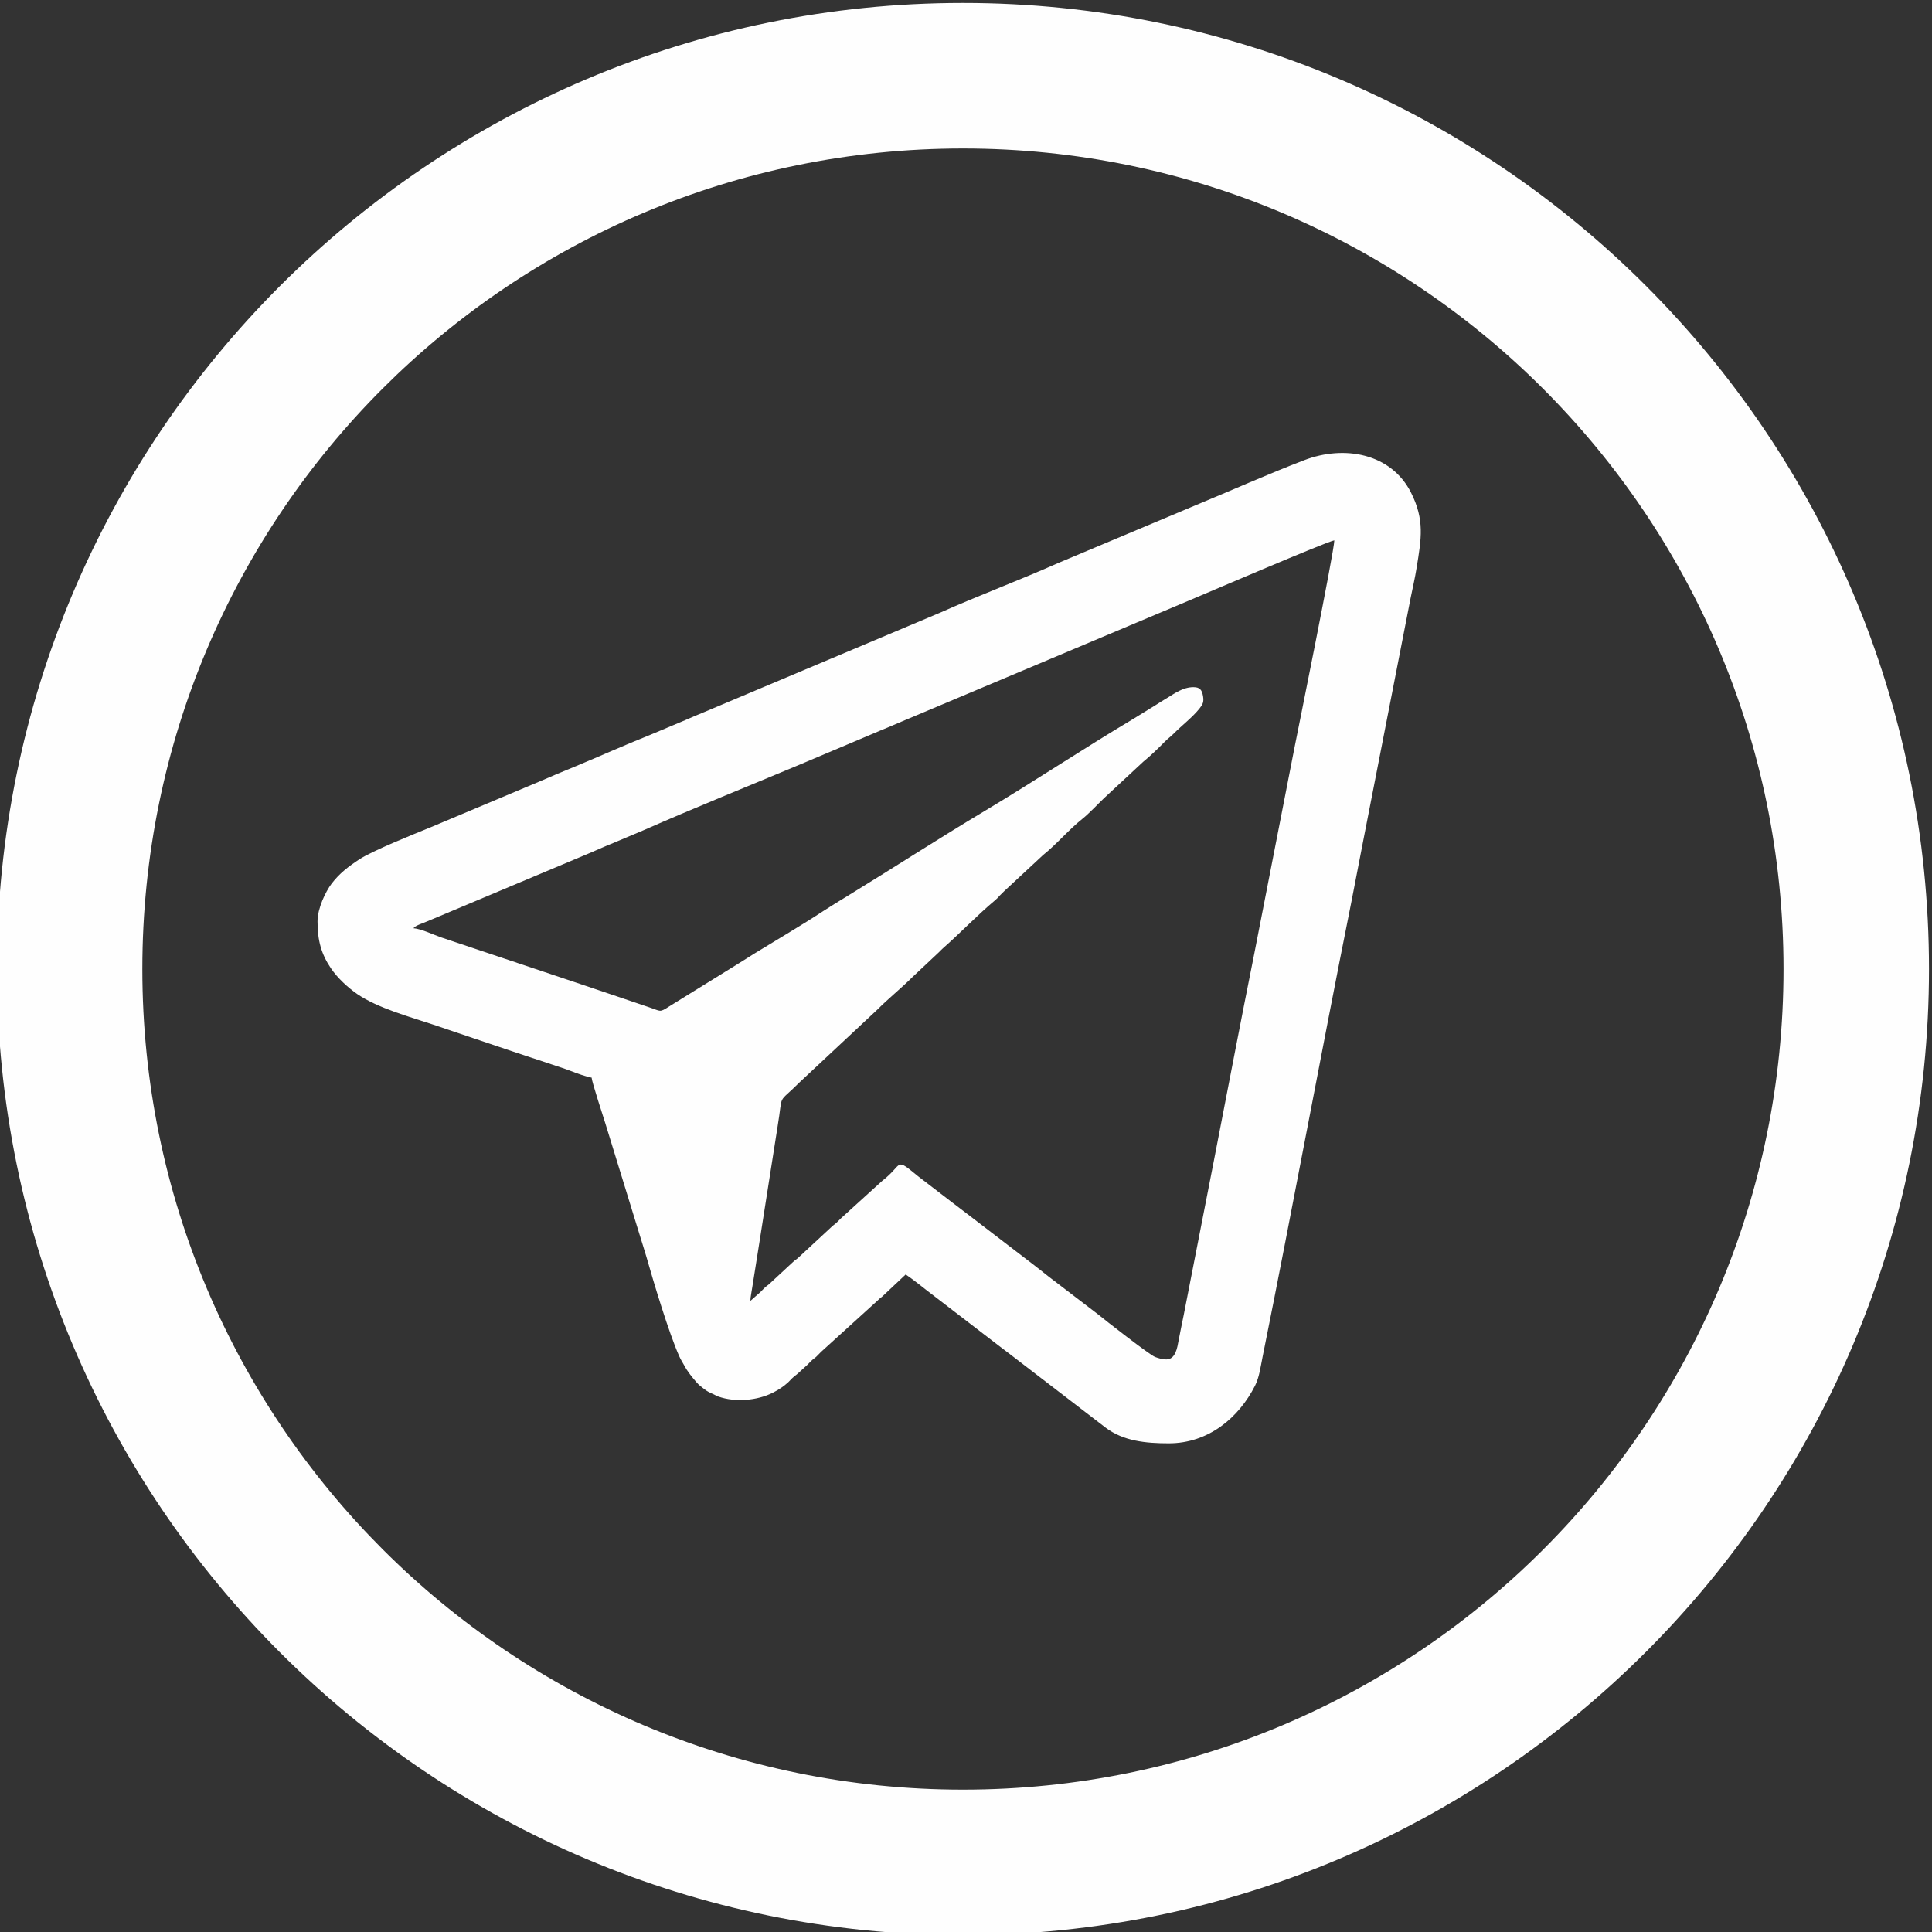
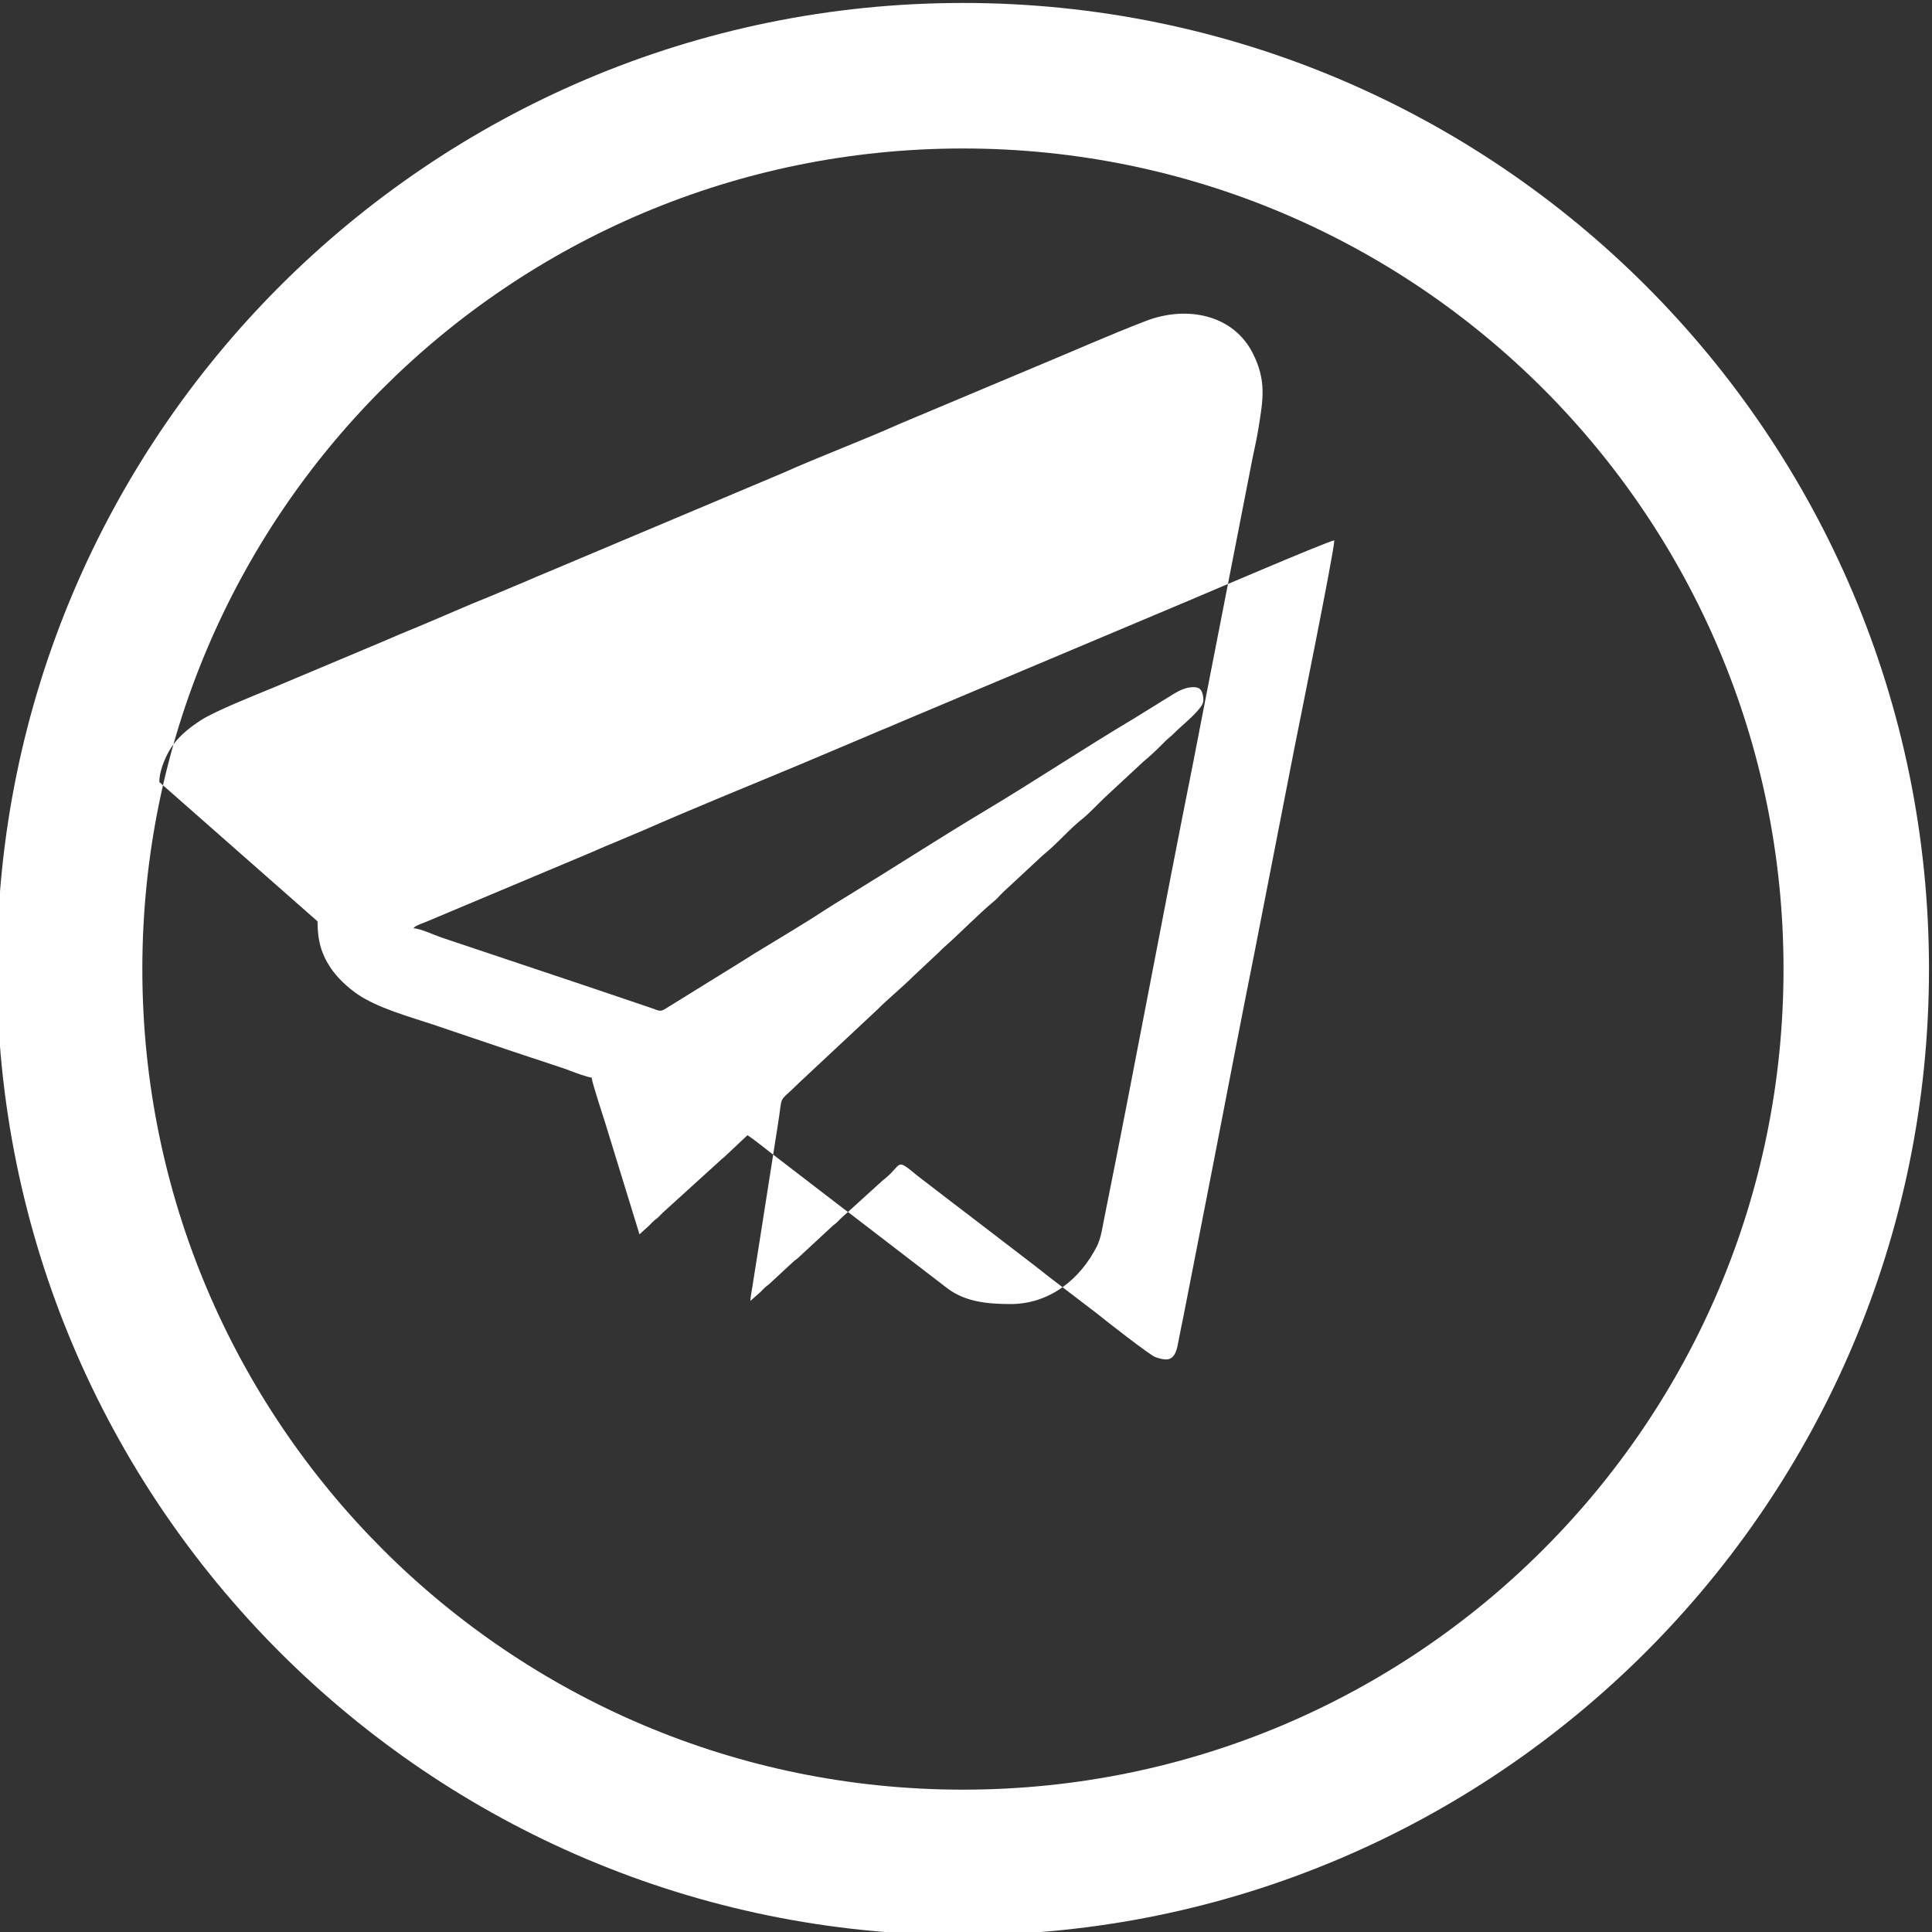
<svg xmlns="http://www.w3.org/2000/svg" xml:space="preserve" width="13.673mm" height="13.674mm" version="1.1" style="shape-rendering:geometricPrecision; text-rendering:geometricPrecision; image-rendering:optimizeQuality; fill-rule:evenodd; clip-rule:evenodd" viewBox="0 0 1367.3 1367.4">
  <rect x="0" y="0" width="1367.3" height="1367.4" fill="#333333" stroke="none" />
  <defs>
    <style type="text/css"> .fil0 {fill:#FEFEFE} </style>
  </defs>
  <g id="Слой_x0020_1">
-     <path class="fil0" d="M825.4 962.09c-3.01,0 -5.85,-0.99 -7.91,-1.73 -3.91,-1.44 -35.78,-26.36 -40.89,-30.56l-34.75 -26.56c-3.79,-2.96 -7.54,-6.05 -11.45,-8.98l-45.92 -35.2c-4.11,-3.09 -7.57,-5.81 -11.57,-8.82l-23.1 -17.74c-17.13,-14 -10.09,-8.61 -25.37,3.13l-29.56 26.84c-1.2,1.2 -2.1,2.23 -3.34,3.3 -1.6,1.32 -2.06,1.48 -3.58,3.01l-23.1 21.41c-1.48,1.36 -2.18,1.56 -3.62,2.92l-16.52 15.32c-1.36,1.28 -1.93,1.44 -3.33,2.72 -1.28,1.15 -2.06,2.14 -3.26,3.29l-7.08 6.22c0.04,-2.76 0.95,-6.88 1.4,-10.01 0.66,-3.7 1.03,-6.83 1.65,-10.37 1.15,-6.76 2.1,-13.67 3.29,-20.76l12.89 -82.07c4.24,-25.32 -0.86,-14.99 15.77,-31.66l54.94 -51.35c7.94,-7.99 16.96,-15.16 24.95,-23.14l18.61 -17.46c0.99,-0.95 1.65,-1.73 2.68,-2.64 12.68,-11.12 24.34,-23.51 37.23,-34.26 1.19,-0.99 2.01,-1.94 3,-3.05 1.15,-1.11 1.81,-1.85 3.01,-3l27.71 -25.74c9.8,-7.82 18,-17.79 27.84,-25.65 4.73,-3.75 10.79,-10.3 15.32,-14.62l27.75 -25.78c5.27,-4.28 10.42,-9.31 15.24,-14.21 2.18,-2.22 4.03,-3.42 6.3,-5.68 5.47,-5.56 13.21,-11.45 18.24,-17.75 2.26,-2.88 3.25,-4.53 2.55,-8.73 -0.78,-4.61 -2.35,-6.42 -6.83,-6.42 -7.38,0 -13.43,4.53 -18.33,7.49 -3.05,1.77 -5.35,3.26 -8.19,5.07l-15.94 9.84c-35.45,21.12 -69.92,44.1 -105.33,65.27 -32.86,19.68 -64.9,40.48 -97.56,60.45 -5.64,3.46 -10.74,6.5 -16.34,10.17 -15.86,10.42 -32.37,20.01 -48.6,29.98 -5.64,3.5 -10.58,6.75 -16.26,10.17l-44.51 27.55c-6.92,4.48 -5.81,3.29 -13.59,0.74 -3.59,-1.2 -6.39,-2.18 -9.85,-3.34 -13.05,-4.36 -25.9,-8.81 -39.12,-13.22l-98.49 -32.98c-5.65,-1.94 -14.13,-6.09 -19.89,-6.59 1.48,-2.02 7.04,-3.62 9.59,-4.78l111.68 -46.94c6.67,-2.72 13.22,-5.85 20.22,-8.61l20.71 -8.73c36.98,-16.26 74.74,-31.46 112.09,-47.1l51.06 -21.58c3.58,-1.57 6.5,-2.76 10.13,-4.24 3.58,-1.53 6.59,-2.84 10.17,-4.33l203.26 -85.61c7.49,-3.13 98.46,-42.16 102.82,-42.58 0,7.46 -26.89,140.05 -28.08,146.15l-28.54 146.22c-9.72,48.39 -19.11,97.76 -28.54,146.27l-21.41 109.53c-1.28,6.3 -2.43,11.7 -3.62,18 -0.91,4.98 -2.1,13.51 -8.73,13.51zm-600.68 -310.04c0,13.76 2.72,23.19 9.48,33.23 4.61,6.8 12.06,13.72 18.85,18.37 14.25,9.72 37.07,16.02 53.58,21.49 18.9,6.3 37.22,12.69 55.71,18.82 9.47,3.13 18.41,6.1 27.92,9.27 4.9,1.69 9.18,2.92 13.84,4.77 2.8,1.12 11.98,4.45 14.58,4.62 0.37,3.7 8.4,28.08 9.59,31.95l24.3 78.98c1.68,5.68 3.33,10.42 4.94,16.06 5.14,18.2 15.89,53.78 23.1,70.01 1.11,2.51 2.3,4.36 3.58,6.62 2.31,4.41 5.68,8.49 8.85,12.15 1.57,1.86 3.55,3.3 5.48,4.78 2.02,1.56 4.04,2.55 6.55,3.62 1.19,0.62 2.47,1.28 3.29,1.57 12.07,4.24 27.55,2.84 38.5,-2.68 4.2,-2.1 7.79,-4.49 11.08,-7.53 1.24,-1.2 1.98,-2.19 3.3,-3.3 1.35,-1.32 1.93,-1.44 3.29,-2.72l6.63 -6.01c1.28,-1.15 1.98,-2.18 3.29,-3.29 1.36,-1.32 1.94,-1.44 3.3,-2.72 1.23,-1.15 2.06,-2.14 3.29,-3.34l39.95 -36.27c1.44,-1.49 1.77,-1.65 3.25,-2.8l16.72 -15.73c7.2,4.85 13.83,10.58 20.88,15.81l42.12 32.36c3.67,2.76 6.75,5.23 10.54,8.03l67.99 52.22c12.56,9.47 28.16,11.08 44.68,11.08 28.12,0 49.62,-18.16 61.11,-40.94 3,-6.13 3.83,-13.17 5.23,-20.05 21.66,-107.52 41.38,-214.91 62.96,-322.63 2.8,-13.96 5.43,-28.46 8.28,-42.75l33.56 -171.88c1.48,-7.2 3.13,-14.37 4.28,-21.58 3.29,-20.42 5.76,-33.68 -4,-53.03 -14.04,-27.76 -47.1,-33.85 -75.56,-22.94 -26.64,10.25 -51.43,21.37 -77.7,32.24l-96.03 40.36c-27.71,12.35 -56.29,22.98 -84.09,35.37l-166.98 70.37c-4.53,1.9 -8.56,3.51 -13.01,5.52l-25.86 10.87c-17.21,6.84 -34.43,14.62 -51.51,21.71 -8.69,3.58 -17.34,7.12 -25.82,10.87l-77.34 32.53c-11.9,4.86 -41.13,16.55 -50.56,22.77 -7.5,4.94 -13.88,9.8 -19.48,17.13 -4.2,5.56 -9.93,17.34 -9.93,26.64zm456.76 614.51c160.47,0 305.71,-64.9 410.63,-169.9 105.21,-105.13 170.11,-250.33 170.11,-410.84 0,-160.35 -65.02,-305.55 -170.11,-410.68 -105.05,-105.08 -250.28,-170.06 -410.63,-170.06 -160.43,0 -305.75,64.98 -410.76,169.98 -105,105.05 -169.98,250.37 -169.98,410.76 0,160.39 65.06,305.59 170.06,410.63 105.09,105.09 250.33,170.11 410.68,170.11zm483.43 -97.55c-123.98,123.95 -294.92,200.5 -483.43,200.5 -188.81,0 -359.78,-76.55 -483.48,-200.25 -123.62,-123.66 -200.17,-294.64 -200.17,-483.44 0,-188.68 76.55,-359.53 200.17,-483.27 123.95,-123.91 294.8,-200.46 483.48,-200.46 188.8,0 359.77,76.55 483.43,200.25 123.7,123.74 200.26,294.72 200.26,483.48 0,188.51 -76.56,359.45 -200.26,483.19z" />
+     <path class="fil0" d="M825.4 962.09c-3.01,0 -5.85,-0.99 -7.91,-1.73 -3.91,-1.44 -35.78,-26.36 -40.89,-30.56l-34.75 -26.56c-3.79,-2.96 -7.54,-6.05 -11.45,-8.98l-45.92 -35.2c-4.11,-3.09 -7.57,-5.81 -11.57,-8.82l-23.1 -17.74c-17.13,-14 -10.09,-8.61 -25.37,3.13l-29.56 26.84c-1.2,1.2 -2.1,2.23 -3.34,3.3 -1.6,1.32 -2.06,1.48 -3.58,3.01l-23.1 21.41c-1.48,1.36 -2.18,1.56 -3.62,2.92l-16.52 15.32c-1.36,1.28 -1.93,1.44 -3.33,2.72 -1.28,1.15 -2.06,2.14 -3.26,3.29l-7.08 6.22c0.04,-2.76 0.95,-6.88 1.4,-10.01 0.66,-3.7 1.03,-6.83 1.65,-10.37 1.15,-6.76 2.1,-13.67 3.29,-20.76l12.89 -82.07c4.24,-25.32 -0.86,-14.99 15.77,-31.66l54.94 -51.35c7.94,-7.99 16.96,-15.16 24.95,-23.14l18.61 -17.46c0.99,-0.95 1.65,-1.73 2.68,-2.64 12.68,-11.12 24.34,-23.51 37.23,-34.26 1.19,-0.99 2.01,-1.94 3,-3.05 1.15,-1.11 1.81,-1.85 3.01,-3l27.71 -25.74c9.8,-7.82 18,-17.79 27.84,-25.65 4.73,-3.75 10.79,-10.3 15.32,-14.62l27.75 -25.78c5.27,-4.28 10.42,-9.31 15.24,-14.21 2.18,-2.22 4.03,-3.42 6.3,-5.68 5.47,-5.56 13.21,-11.45 18.24,-17.75 2.26,-2.88 3.25,-4.53 2.55,-8.73 -0.78,-4.61 -2.35,-6.42 -6.83,-6.42 -7.38,0 -13.43,4.53 -18.33,7.49 -3.05,1.77 -5.35,3.26 -8.19,5.07l-15.94 9.84c-35.45,21.12 -69.92,44.1 -105.33,65.27 -32.86,19.68 -64.9,40.48 -97.56,60.45 -5.64,3.46 -10.74,6.5 -16.34,10.17 -15.86,10.42 -32.37,20.01 -48.6,29.98 -5.64,3.5 -10.58,6.75 -16.26,10.17l-44.51 27.55c-6.92,4.48 -5.81,3.29 -13.59,0.74 -3.59,-1.2 -6.39,-2.18 -9.85,-3.34 -13.05,-4.36 -25.9,-8.81 -39.12,-13.22l-98.49 -32.98c-5.65,-1.94 -14.13,-6.09 -19.89,-6.59 1.48,-2.02 7.04,-3.62 9.59,-4.78l111.68 -46.94c6.67,-2.72 13.22,-5.85 20.22,-8.61l20.71 -8.73c36.98,-16.26 74.74,-31.46 112.09,-47.1l51.06 -21.58c3.58,-1.57 6.5,-2.76 10.13,-4.24 3.58,-1.53 6.59,-2.84 10.17,-4.33l203.26 -85.61c7.49,-3.13 98.46,-42.16 102.82,-42.58 0,7.46 -26.89,140.05 -28.08,146.15l-28.54 146.22c-9.72,48.39 -19.11,97.76 -28.54,146.27l-21.41 109.53c-1.28,6.3 -2.43,11.7 -3.62,18 -0.91,4.98 -2.1,13.51 -8.73,13.51zm-600.68 -310.04c0,13.76 2.72,23.19 9.48,33.23 4.61,6.8 12.06,13.72 18.85,18.37 14.25,9.72 37.07,16.02 53.58,21.49 18.9,6.3 37.22,12.69 55.71,18.82 9.47,3.13 18.41,6.1 27.92,9.27 4.9,1.69 9.18,2.92 13.84,4.77 2.8,1.12 11.98,4.45 14.58,4.62 0.37,3.7 8.4,28.08 9.59,31.95l24.3 78.98l6.63 -6.01c1.28,-1.15 1.98,-2.18 3.29,-3.29 1.36,-1.32 1.94,-1.44 3.3,-2.72 1.23,-1.15 2.06,-2.14 3.29,-3.34l39.95 -36.27c1.44,-1.49 1.77,-1.65 3.25,-2.8l16.72 -15.73c7.2,4.85 13.83,10.58 20.88,15.81l42.12 32.36c3.67,2.76 6.75,5.23 10.54,8.03l67.99 52.22c12.56,9.47 28.16,11.08 44.68,11.08 28.12,0 49.62,-18.16 61.11,-40.94 3,-6.13 3.83,-13.17 5.23,-20.05 21.66,-107.52 41.38,-214.91 62.96,-322.63 2.8,-13.96 5.43,-28.46 8.28,-42.75l33.56 -171.88c1.48,-7.2 3.13,-14.37 4.28,-21.58 3.29,-20.42 5.76,-33.68 -4,-53.03 -14.04,-27.76 -47.1,-33.85 -75.56,-22.94 -26.64,10.25 -51.43,21.37 -77.7,32.24l-96.03 40.36c-27.71,12.35 -56.29,22.98 -84.09,35.37l-166.98 70.37c-4.53,1.9 -8.56,3.51 -13.01,5.52l-25.86 10.87c-17.21,6.84 -34.43,14.62 -51.51,21.71 -8.69,3.58 -17.34,7.12 -25.82,10.87l-77.34 32.53c-11.9,4.86 -41.13,16.55 -50.56,22.77 -7.5,4.94 -13.88,9.8 -19.48,17.13 -4.2,5.56 -9.93,17.34 -9.93,26.64zm456.76 614.51c160.47,0 305.71,-64.9 410.63,-169.9 105.21,-105.13 170.11,-250.33 170.11,-410.84 0,-160.35 -65.02,-305.55 -170.11,-410.68 -105.05,-105.08 -250.28,-170.06 -410.63,-170.06 -160.43,0 -305.75,64.98 -410.76,169.98 -105,105.05 -169.98,250.37 -169.98,410.76 0,160.39 65.06,305.59 170.06,410.63 105.09,105.09 250.33,170.11 410.68,170.11zm483.43 -97.55c-123.98,123.95 -294.92,200.5 -483.43,200.5 -188.81,0 -359.78,-76.55 -483.48,-200.25 -123.62,-123.66 -200.17,-294.64 -200.17,-483.44 0,-188.68 76.55,-359.53 200.17,-483.27 123.95,-123.91 294.8,-200.46 483.48,-200.46 188.8,0 359.77,76.55 483.43,200.25 123.7,123.74 200.26,294.72 200.26,483.48 0,188.51 -76.56,359.45 -200.26,483.19z" />
  </g>
</svg>